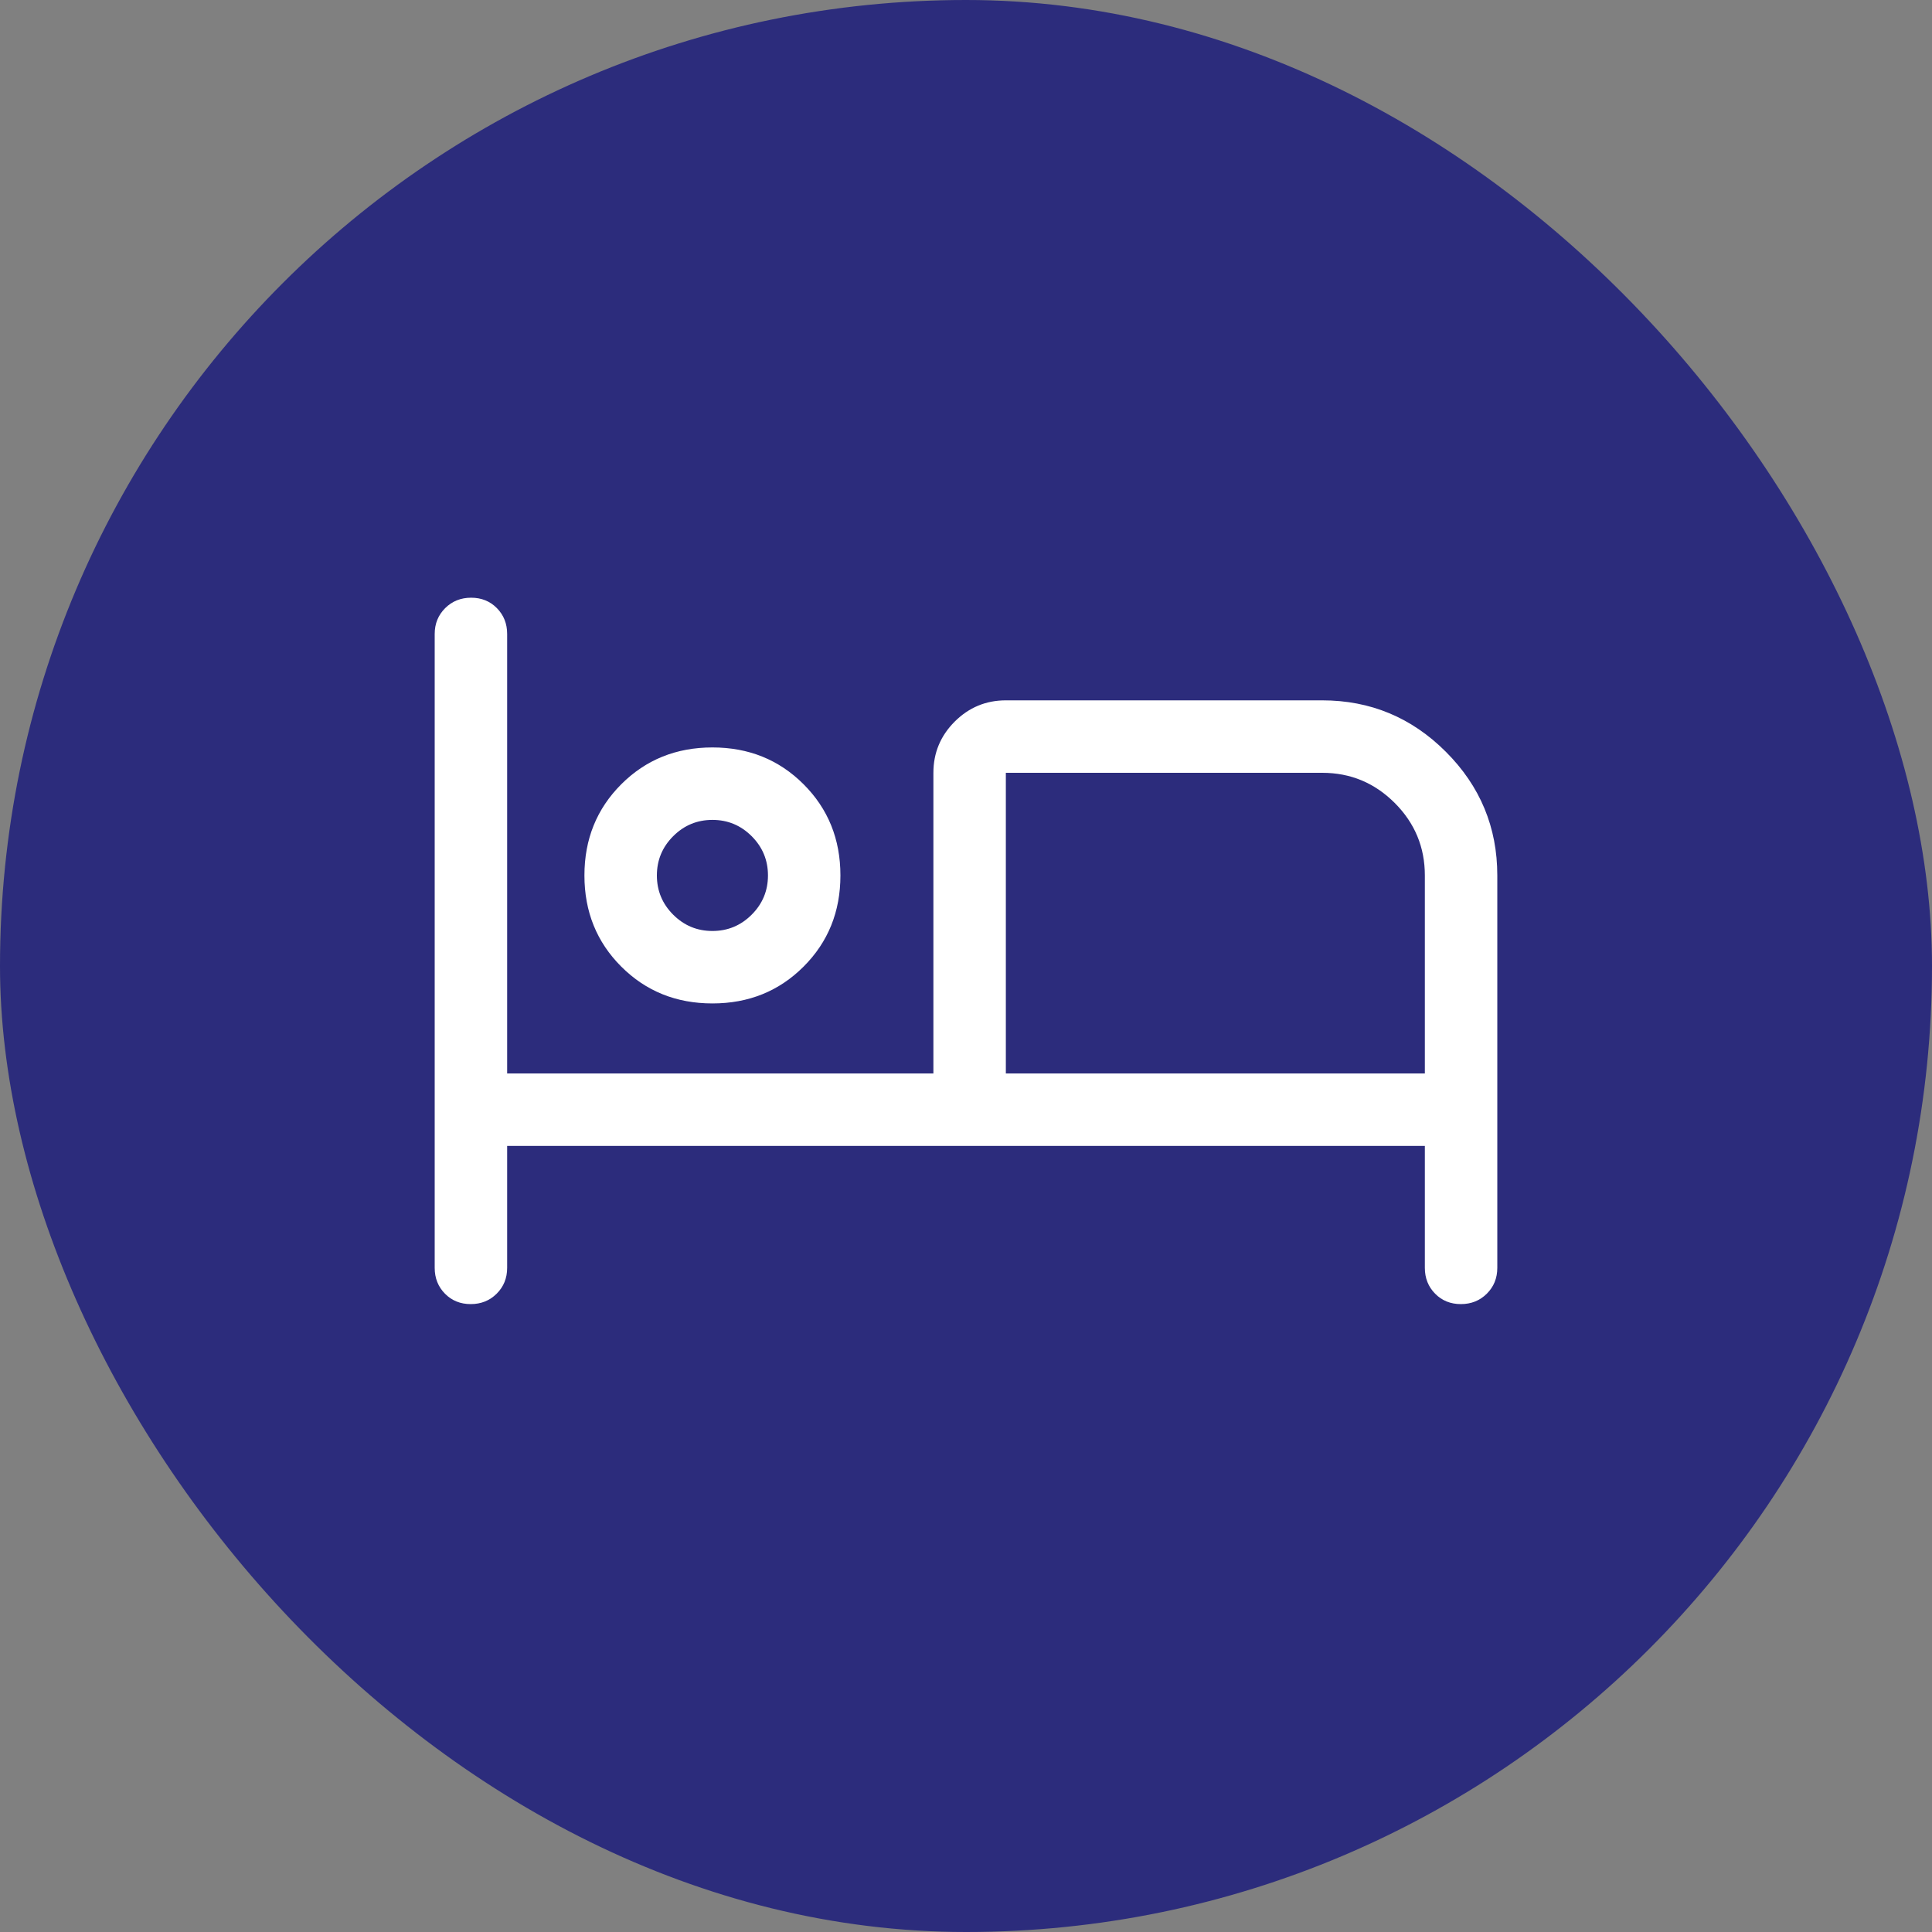
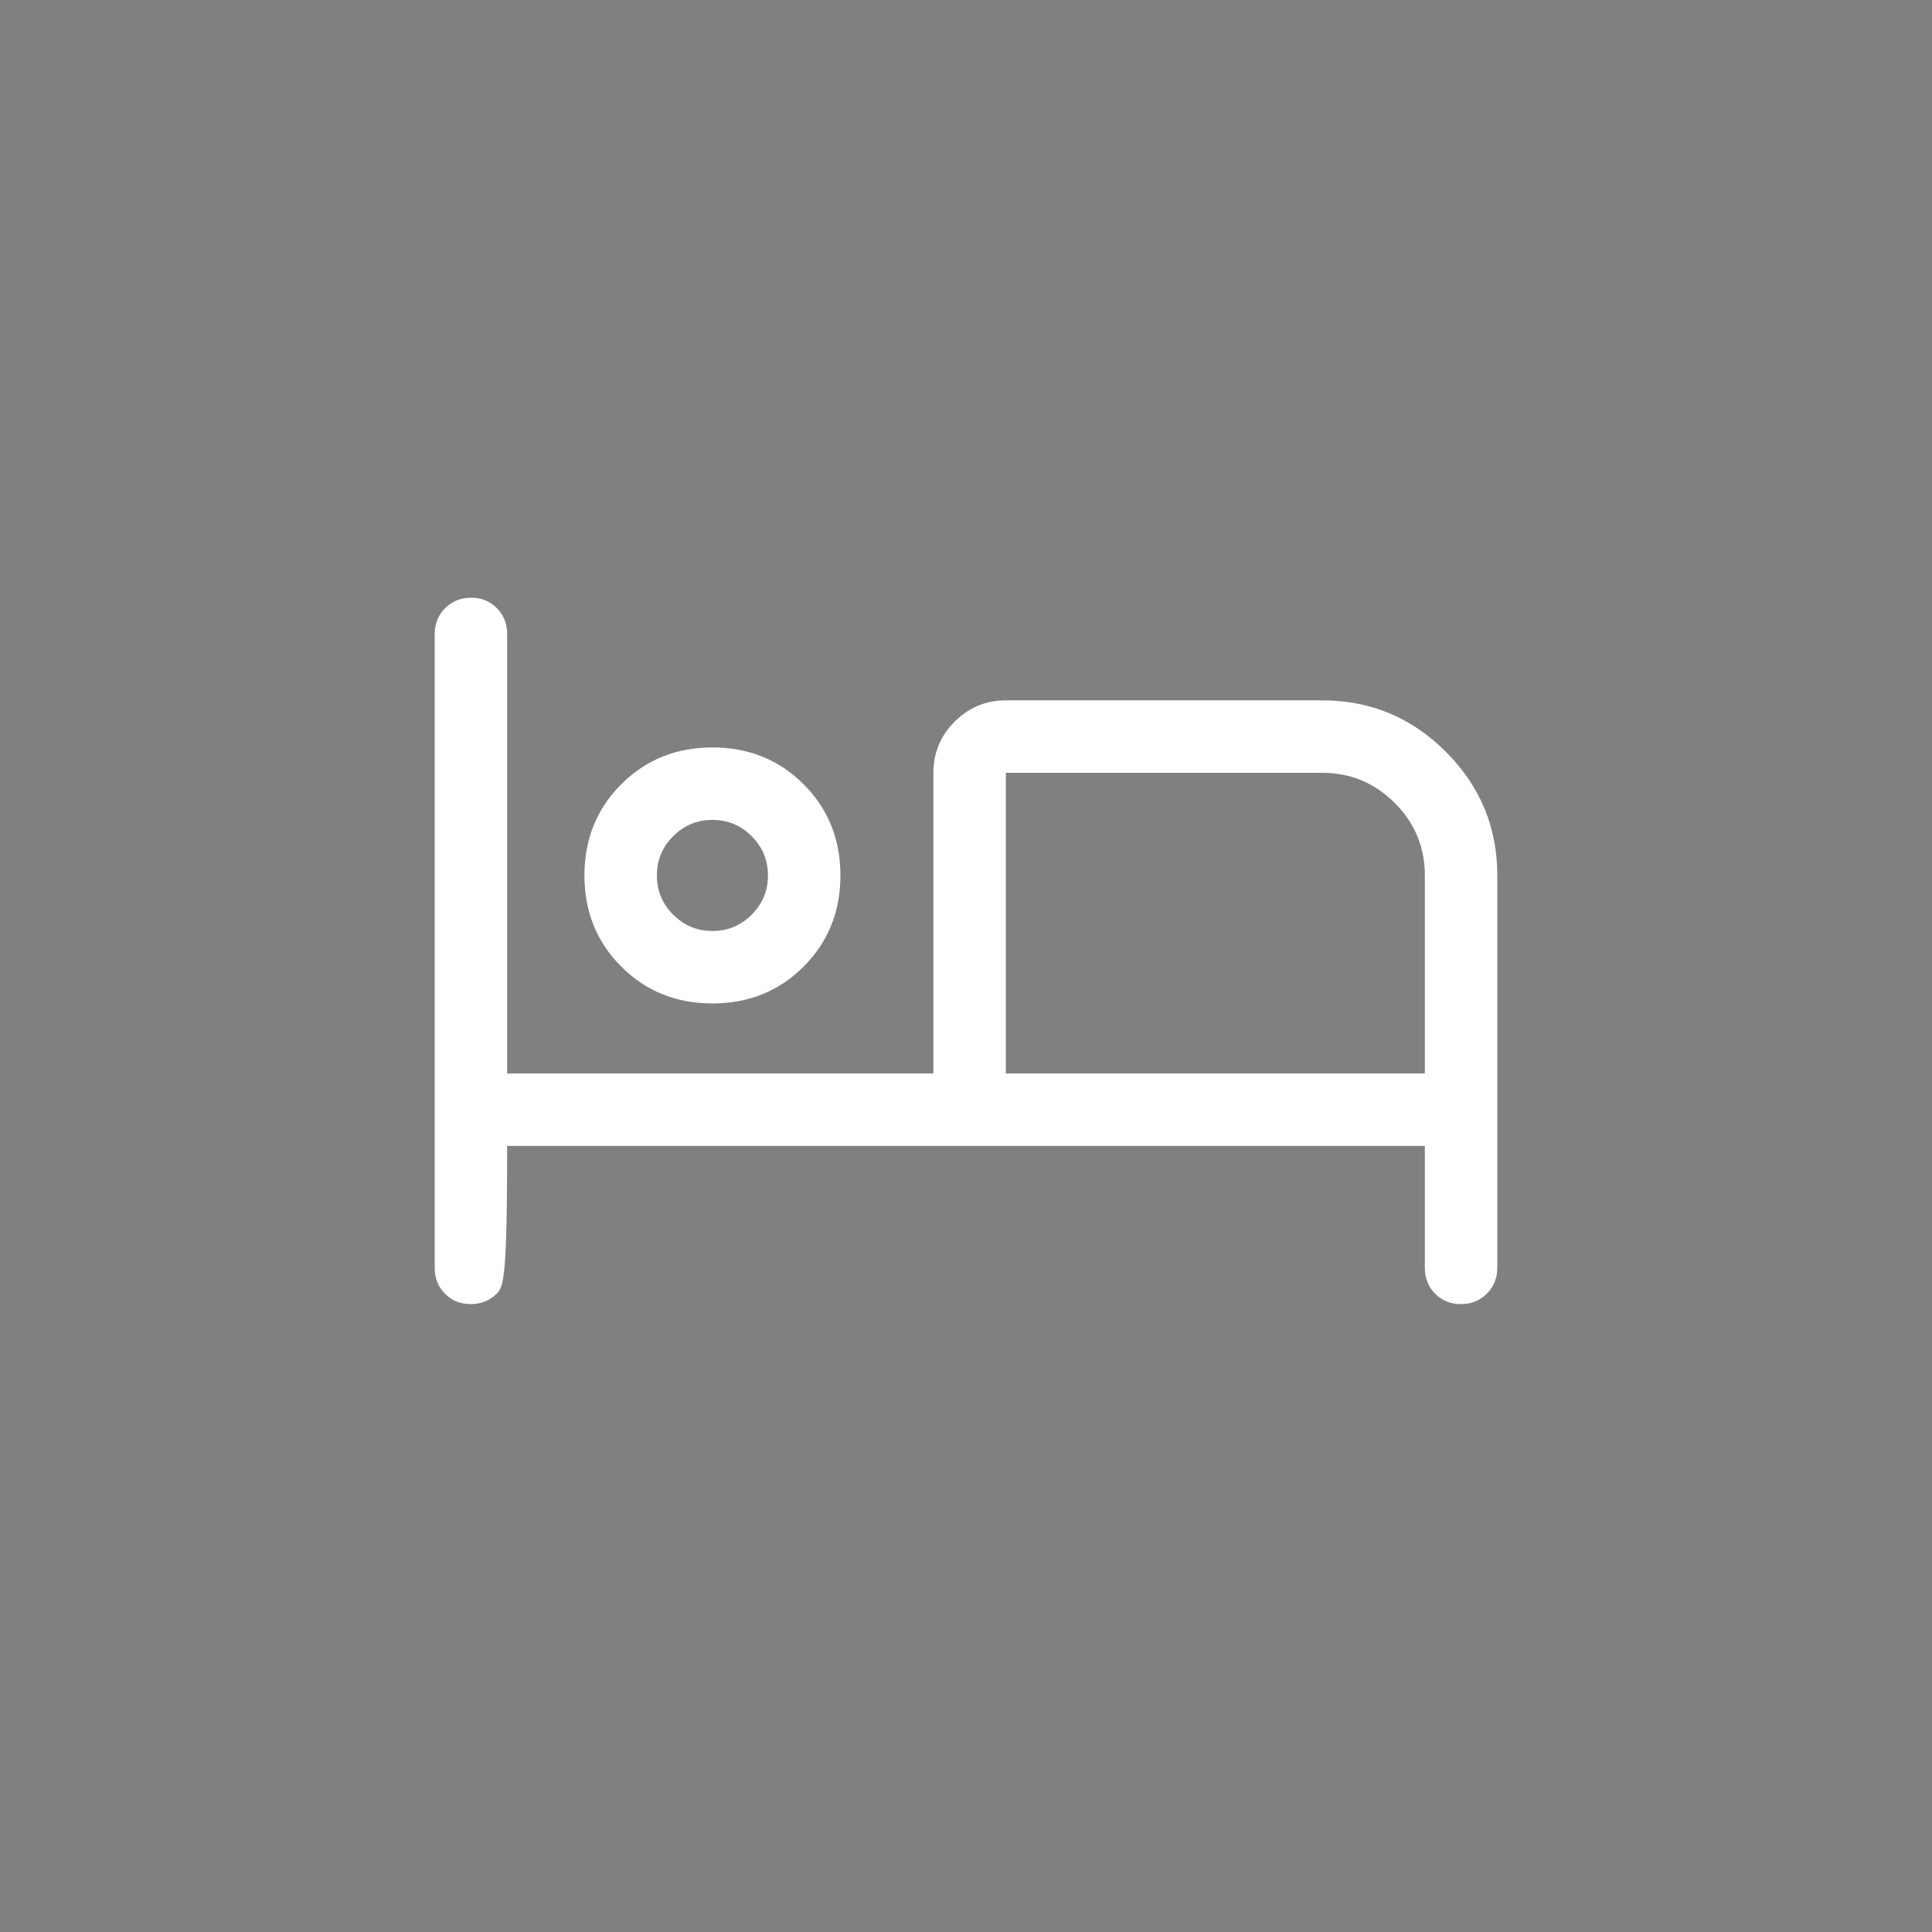
<svg xmlns="http://www.w3.org/2000/svg" width="80" height="80" viewBox="0 0 80 80" fill="none">
  <rect x="0" y="0" width="80" height="80" fill="#808080" stroke="none" />
  <g id="hotel_bookings_icon">
-     <rect id="Rectangle 373" width="80" height="80" rx="40" fill="#2C2C7C" />
    <g id="hotel_FILL0_wght400_GRAD0_opsz48 1">
-       <path id="Vector" d="M19.491 54C19.064 54 18.708 53.856 18.425 53.569C18.142 53.281 18 52.925 18 52.5V26.25C18 25.825 18.145 25.469 18.434 25.181C18.723 24.894 19.081 24.75 19.509 24.75C19.936 24.75 20.292 24.894 20.575 25.181C20.858 25.469 21 25.825 21 26.25V44.45H38.65V32C38.65 31.175 38.944 30.469 39.531 29.881C40.119 29.294 40.825 29 41.65 29H54.75C56.744 29 58.45 29.71 59.87 31.13C61.29 32.55 62 34.256 62 36.25V52.5C62 52.925 61.855 53.281 61.566 53.569C61.277 53.856 60.919 54 60.491 54C60.064 54 59.708 53.856 59.425 53.569C59.142 53.281 59 52.925 59 52.5V47.45H21V52.5C21 52.925 20.855 53.281 20.566 53.569C20.277 53.856 19.919 54 19.491 54ZM29.5 41.55C28 41.55 26.742 41.042 25.725 40.025C24.708 39.008 24.2 37.75 24.2 36.25C24.2 34.75 24.708 33.492 25.725 32.475C26.742 31.458 28 30.95 29.5 30.95C31 30.95 32.258 31.458 33.275 32.475C34.292 33.492 34.8 34.75 34.8 36.25C34.8 37.75 34.292 39.008 33.275 40.025C32.258 41.042 31 41.55 29.5 41.55ZM41.65 44.45H59V36.25C59 35.081 58.584 34.081 57.752 33.248C56.919 32.416 55.919 32 54.75 32H41.65V44.45ZM29.5 38.55C30.133 38.55 30.675 38.325 31.125 37.875C31.575 37.425 31.8 36.883 31.8 36.25C31.8 35.617 31.575 35.075 31.125 34.625C30.675 34.175 30.133 33.95 29.5 33.95C28.867 33.95 28.325 34.175 27.875 34.625C27.425 35.075 27.2 35.617 27.2 36.25C27.2 36.883 27.425 37.425 27.875 37.875C28.325 38.325 28.867 38.55 29.5 38.55Z" fill="white" />
+       <path id="Vector" d="M19.491 54C19.064 54 18.708 53.856 18.425 53.569C18.142 53.281 18 52.925 18 52.5V26.25C18 25.825 18.145 25.469 18.434 25.181C18.723 24.894 19.081 24.75 19.509 24.75C19.936 24.75 20.292 24.894 20.575 25.181C20.858 25.469 21 25.825 21 26.25V44.45H38.65V32C38.65 31.175 38.944 30.469 39.531 29.881C40.119 29.294 40.825 29 41.65 29H54.75C56.744 29 58.45 29.71 59.87 31.13C61.29 32.55 62 34.256 62 36.25V52.5C62 52.925 61.855 53.281 61.566 53.569C61.277 53.856 60.919 54 60.491 54C60.064 54 59.708 53.856 59.425 53.569C59.142 53.281 59 52.925 59 52.5V47.45H21C21 52.925 20.855 53.281 20.566 53.569C20.277 53.856 19.919 54 19.491 54ZM29.5 41.55C28 41.55 26.742 41.042 25.725 40.025C24.708 39.008 24.2 37.75 24.2 36.25C24.2 34.75 24.708 33.492 25.725 32.475C26.742 31.458 28 30.95 29.5 30.95C31 30.95 32.258 31.458 33.275 32.475C34.292 33.492 34.8 34.75 34.8 36.25C34.8 37.75 34.292 39.008 33.275 40.025C32.258 41.042 31 41.55 29.5 41.55ZM41.65 44.45H59V36.25C59 35.081 58.584 34.081 57.752 33.248C56.919 32.416 55.919 32 54.75 32H41.65V44.45ZM29.5 38.55C30.133 38.55 30.675 38.325 31.125 37.875C31.575 37.425 31.8 36.883 31.8 36.25C31.8 35.617 31.575 35.075 31.125 34.625C30.675 34.175 30.133 33.95 29.5 33.95C28.867 33.95 28.325 34.175 27.875 34.625C27.425 35.075 27.2 35.617 27.2 36.25C27.2 36.883 27.425 37.425 27.875 37.875C28.325 38.325 28.867 38.55 29.5 38.55Z" fill="white" />
    </g>
  </g>
</svg>